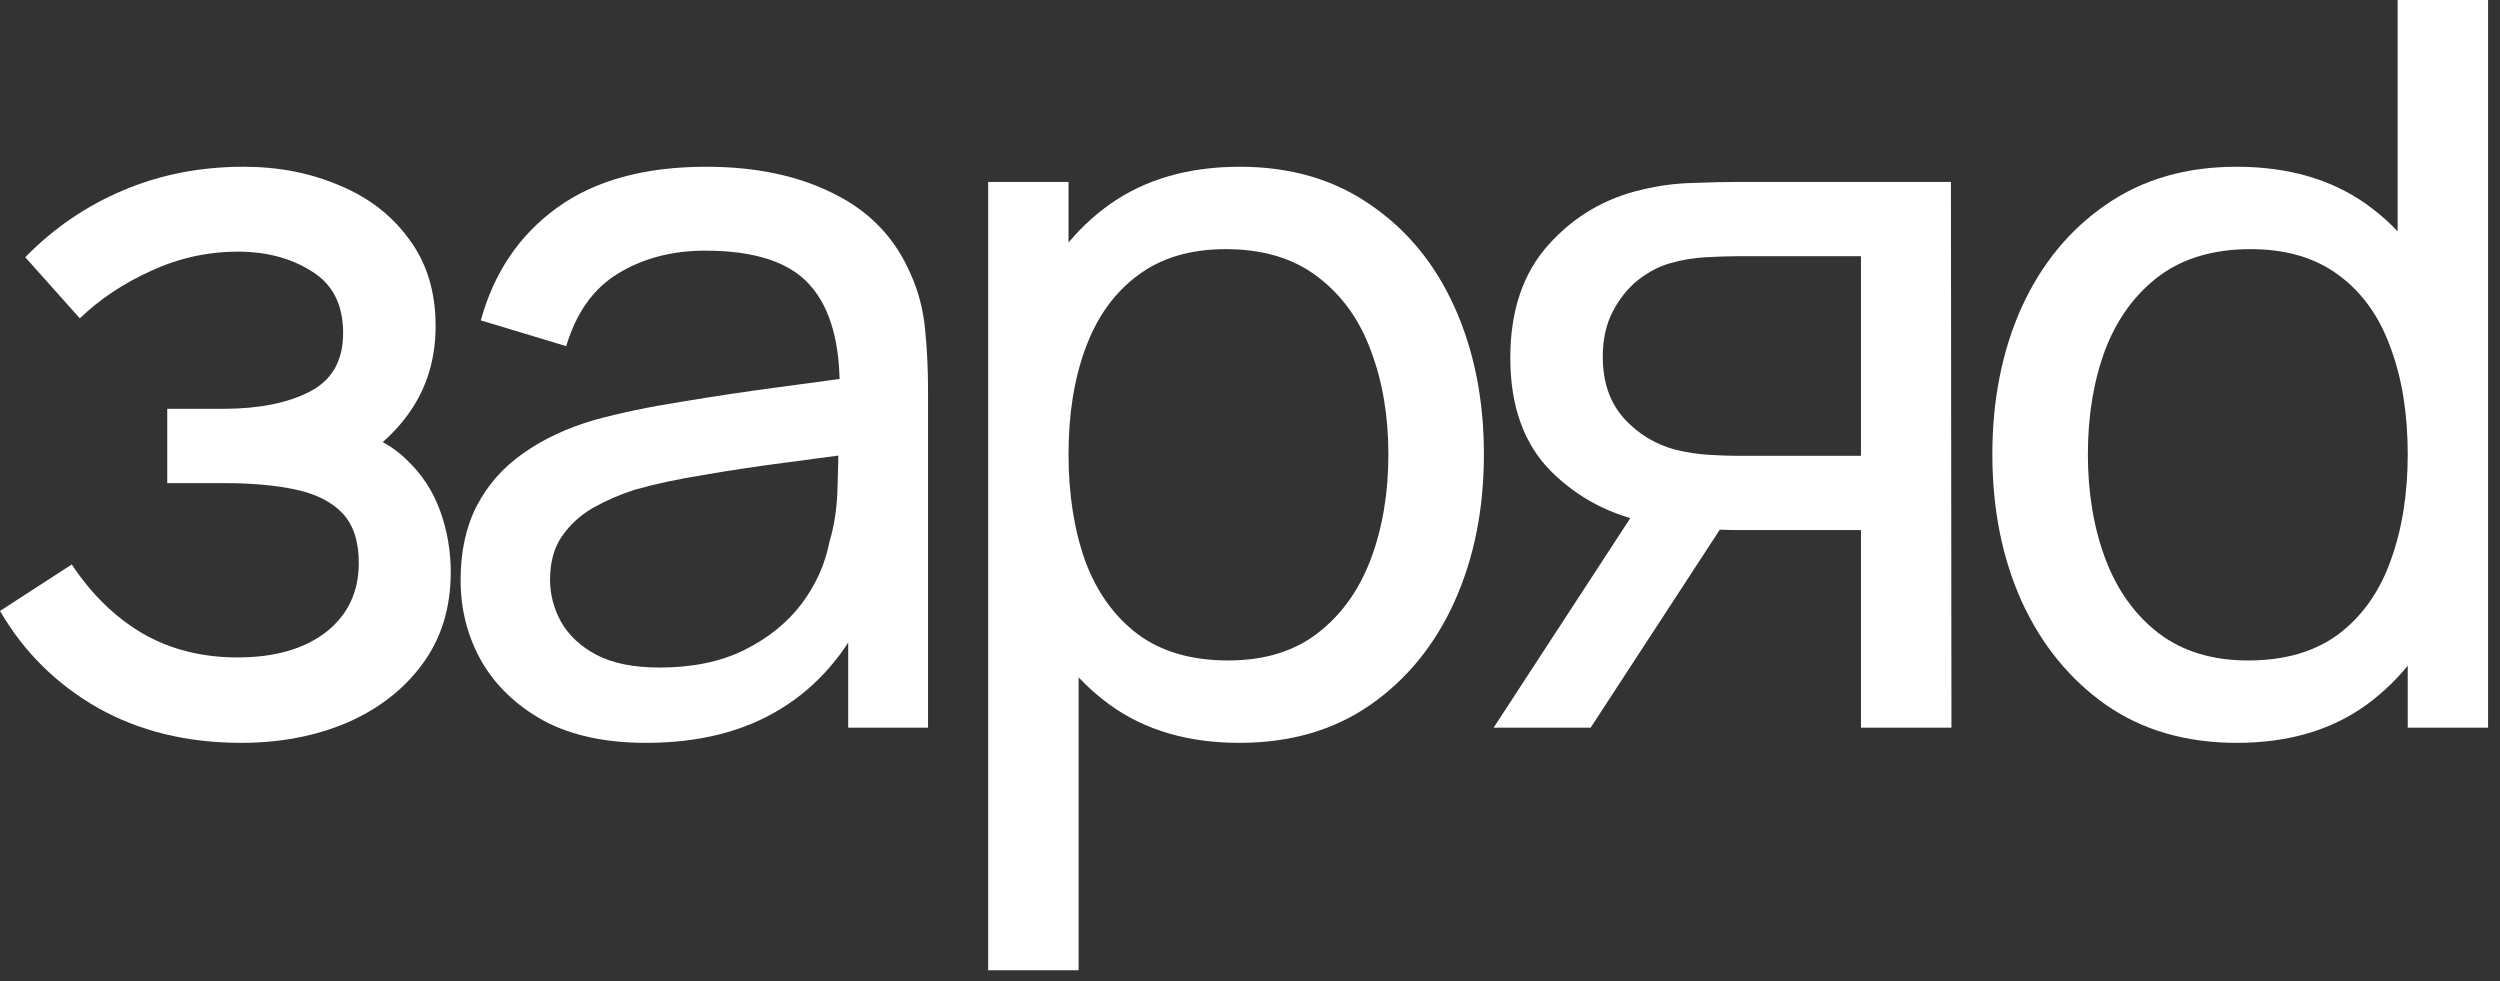
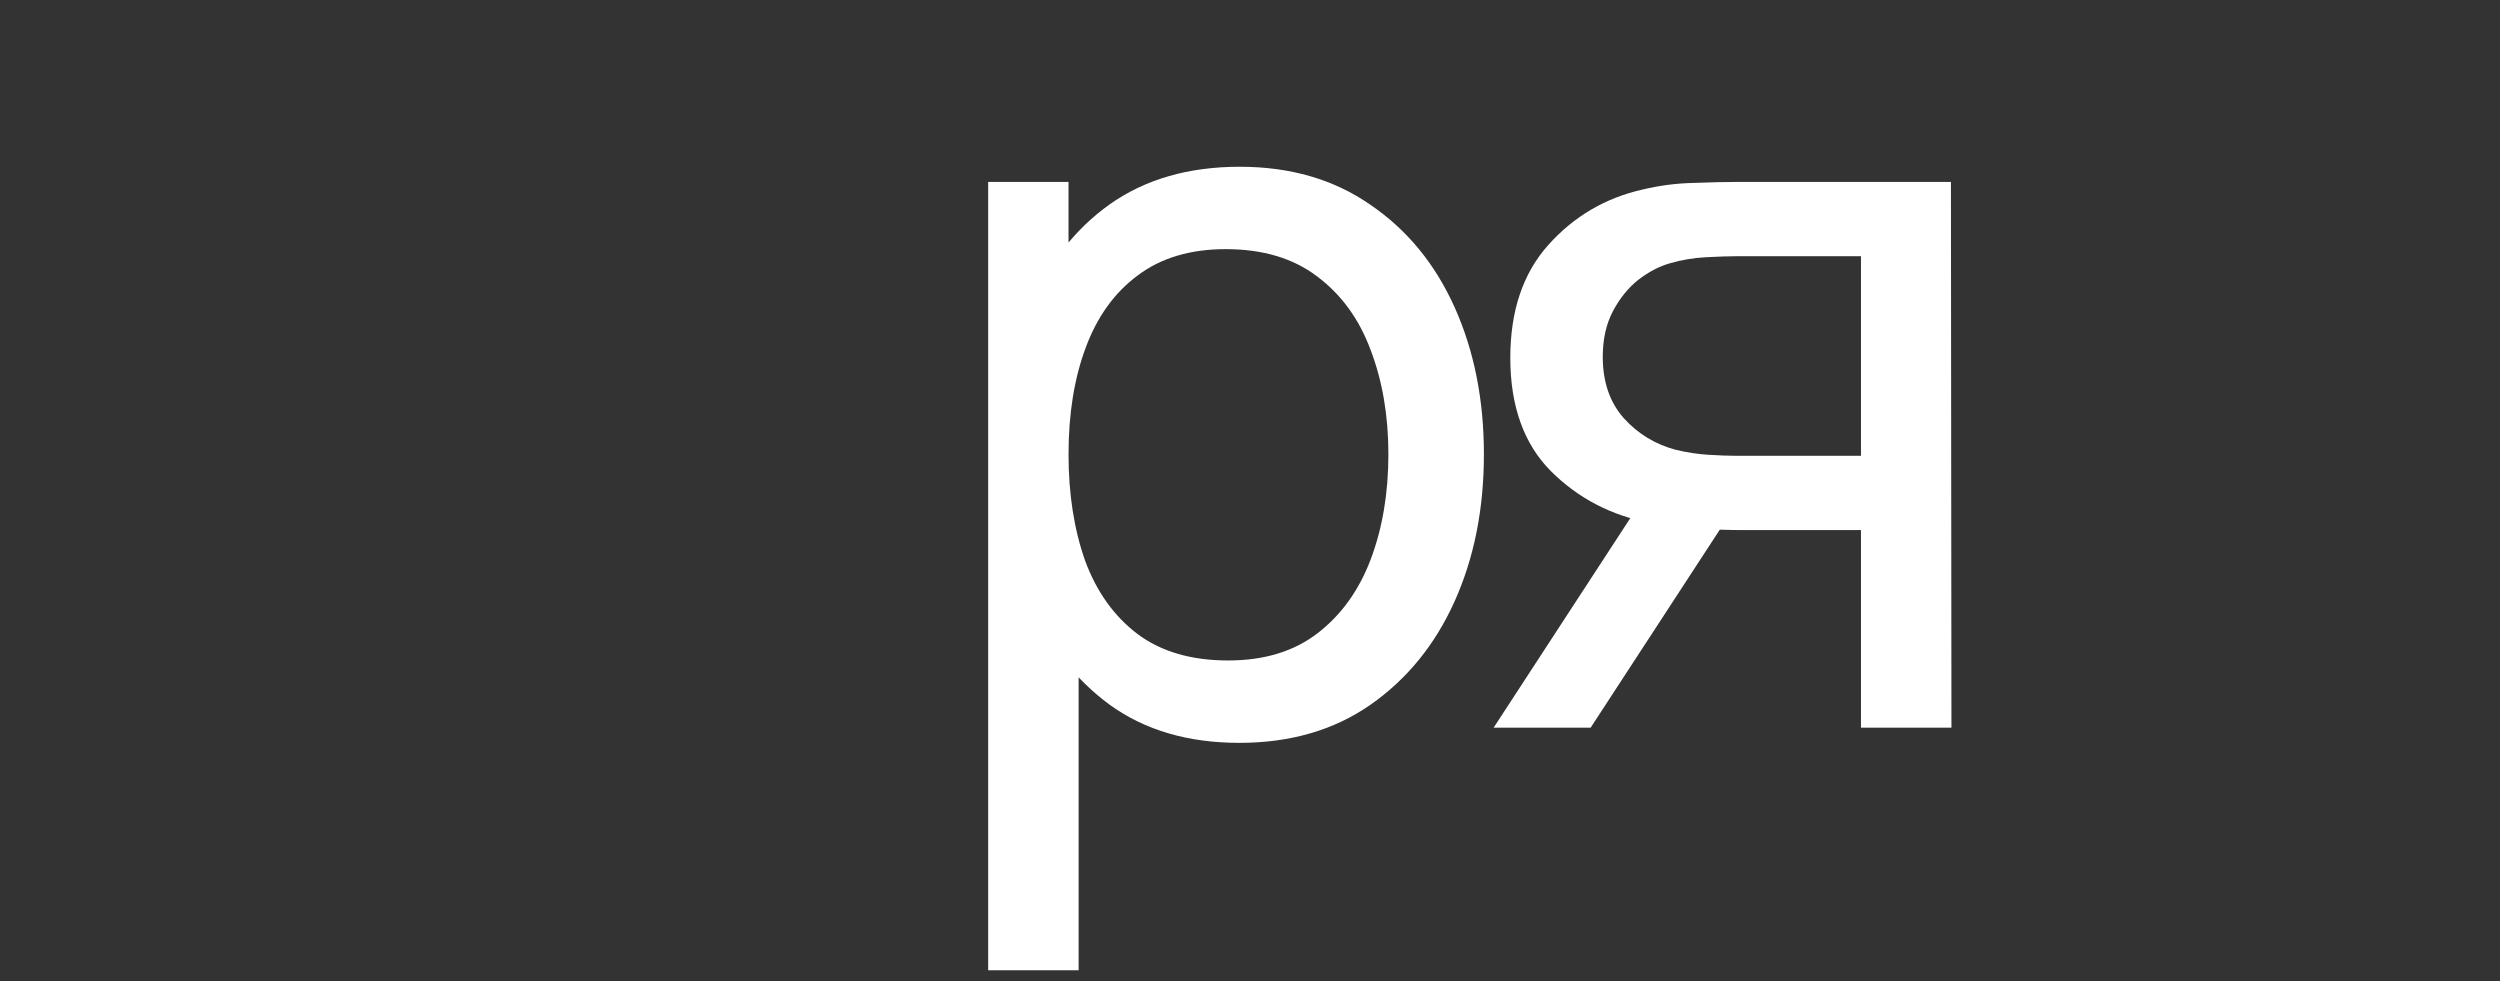
<svg xmlns="http://www.w3.org/2000/svg" width="107" height="42" viewBox="0 0 107 42" fill="none">
  <rect x="0" y="0" width="107" height="42" fill="#333333" stroke="none" />
-   <path d="M10.317 31.794C8.01 31.794 5.969 31.296 4.196 30.301C2.422 29.292 1.024 27.908 0 26.149L3.071 24.159C3.922 25.442 4.938 26.43 6.121 27.122C7.303 27.799 8.651 28.138 10.165 28.138C11.751 28.138 13.013 27.778 13.95 27.057C14.887 26.322 15.356 25.334 15.356 24.094C15.356 23.171 15.125 22.465 14.664 21.974C14.203 21.484 13.539 21.145 12.674 20.958C11.809 20.77 10.778 20.677 9.581 20.677H7.159V17.497H9.56C11.074 17.497 12.306 17.252 13.258 16.762C14.21 16.272 14.686 15.435 14.686 14.253C14.686 13.042 14.239 12.162 13.345 11.614C12.465 11.052 11.412 10.771 10.187 10.771C8.889 10.771 7.649 11.045 6.467 11.593C5.285 12.126 4.268 12.804 3.417 13.626L1.081 11.009C2.293 9.769 3.684 8.817 5.256 8.154C6.842 7.476 8.565 7.137 10.425 7.137C11.924 7.137 13.294 7.404 14.534 7.938C15.789 8.457 16.784 9.228 17.519 10.252C18.269 11.261 18.644 12.494 18.644 13.95C18.644 15.19 18.355 16.293 17.778 17.259C17.202 18.225 16.351 19.069 15.226 19.79L15.075 18.427C16.026 18.658 16.812 19.083 17.432 19.703C18.067 20.309 18.535 21.03 18.838 21.866C19.141 22.703 19.292 23.575 19.292 24.483C19.292 26.012 18.889 27.324 18.081 28.419C17.288 29.501 16.214 30.337 14.859 30.928C13.503 31.505 11.989 31.794 10.317 31.794Z" fill="white" />
-   <path d="M27.651 31.794C25.907 31.794 24.443 31.476 23.261 30.842C22.093 30.193 21.206 29.342 20.601 28.29C20.009 27.237 19.714 26.084 19.714 24.829C19.714 23.604 19.945 22.544 20.406 21.65C20.882 20.741 21.545 19.992 22.396 19.401C23.246 18.795 24.263 18.319 25.445 17.973C26.556 17.67 27.796 17.411 29.165 17.195C30.55 16.964 31.948 16.755 33.361 16.567C34.774 16.38 36.094 16.2 37.319 16.026L35.935 16.827C35.978 14.751 35.56 13.215 34.681 12.22C33.816 11.225 32.316 10.728 30.182 10.728C28.769 10.728 27.529 11.052 26.462 11.701C25.409 12.335 24.667 13.373 24.234 14.815L20.579 13.712C21.141 11.665 22.23 10.057 23.845 8.889C25.46 7.721 27.587 7.137 30.225 7.137C32.345 7.137 34.161 7.519 35.675 8.284C37.204 9.033 38.3 10.172 38.963 11.701C39.295 12.422 39.504 13.208 39.59 14.058C39.677 14.895 39.72 15.774 39.72 16.697V31.145H36.303V25.543L37.103 26.062C36.223 27.951 34.991 29.378 33.404 30.345C31.833 31.311 29.915 31.794 27.651 31.794ZM28.235 28.571C29.62 28.571 30.816 28.326 31.826 27.836C32.849 27.331 33.671 26.675 34.291 25.867C34.911 25.046 35.315 24.152 35.502 23.186C35.719 22.465 35.834 21.664 35.849 20.785C35.877 19.891 35.892 19.206 35.892 18.73L37.233 19.314C35.978 19.487 34.745 19.653 33.534 19.811C32.323 19.97 31.177 20.143 30.095 20.331C29.014 20.504 28.041 20.713 27.176 20.958C26.541 21.16 25.943 21.419 25.38 21.736C24.832 22.054 24.386 22.465 24.04 22.969C23.708 23.459 23.542 24.072 23.542 24.808C23.542 25.442 23.701 26.048 24.018 26.624C24.349 27.201 24.854 27.67 25.532 28.03C26.224 28.391 27.125 28.571 28.235 28.571Z" fill="white" />
  <path d="M53.043 31.794C50.851 31.794 49.006 31.253 47.506 30.171C46.007 29.076 44.867 27.598 44.089 25.738C43.325 23.863 42.943 21.765 42.943 19.444C42.943 17.093 43.325 14.988 44.089 13.128C44.867 11.268 46.007 9.805 47.506 8.738C49.02 7.671 50.873 7.137 53.065 7.137C55.227 7.137 57.087 7.678 58.645 8.759C60.216 9.826 61.42 11.29 62.257 13.15C63.093 15.01 63.511 17.108 63.511 19.444C63.511 21.78 63.093 23.878 62.257 25.738C61.42 27.598 60.216 29.076 58.645 30.171C57.087 31.253 55.22 31.794 53.043 31.794ZM42.294 41.526V7.786H45.733V24.981H46.165V41.526H42.294ZM52.567 28.268C54.11 28.268 55.386 27.879 56.395 27.1C57.405 26.322 58.162 25.269 58.666 23.942C59.171 22.602 59.423 21.102 59.423 19.444C59.423 17.8 59.171 16.315 58.666 14.988C58.176 13.662 57.412 12.609 56.374 11.831C55.35 11.052 54.045 10.663 52.459 10.663C50.945 10.663 49.691 11.038 48.696 11.787C47.701 12.523 46.958 13.554 46.468 14.88C45.978 16.192 45.733 17.714 45.733 19.444C45.733 21.145 45.971 22.666 46.446 24.007C46.937 25.334 47.686 26.379 48.696 27.143C49.705 27.893 50.995 28.268 52.567 28.268Z" fill="white" />
  <path d="M79.65 31.145V22.688H74.611C74.02 22.688 73.364 22.666 72.643 22.623C71.936 22.566 71.273 22.486 70.653 22.385C68.966 22.068 67.539 21.326 66.371 20.157C65.217 18.99 64.641 17.375 64.641 15.313C64.641 13.309 65.181 11.701 66.263 10.49C67.358 9.264 68.707 8.471 70.307 8.111C71.028 7.938 71.756 7.844 72.492 7.829C73.241 7.801 73.876 7.786 74.395 7.786H83.5L83.522 31.145H79.65ZM63.927 31.145L70.134 21.628H74.287L68.079 31.145H63.927ZM74.33 19.509H79.65V10.966H74.33C73.998 10.966 73.558 10.98 73.011 11.009C72.477 11.038 71.965 11.124 71.475 11.268C71.014 11.398 70.559 11.636 70.112 11.982C69.68 12.328 69.319 12.775 69.031 13.323C68.743 13.871 68.598 14.52 68.598 15.27C68.598 16.351 68.901 17.23 69.507 17.908C70.112 18.572 70.848 19.018 71.713 19.249C72.189 19.364 72.657 19.437 73.119 19.465C73.595 19.494 73.998 19.509 74.33 19.509Z" fill="white" />
-   <path d="M95.741 31.794C93.564 31.794 91.696 31.253 90.139 30.171C88.582 29.076 87.378 27.598 86.527 25.738C85.691 23.878 85.273 21.78 85.273 19.444C85.273 17.108 85.691 15.01 86.527 13.15C87.378 11.29 88.582 9.826 90.139 8.759C91.696 7.678 93.556 7.137 95.719 7.137C97.925 7.137 99.778 7.671 101.278 8.738C102.777 9.805 103.909 11.268 104.673 13.128C105.452 14.988 105.841 17.093 105.841 19.444C105.841 21.765 105.452 23.863 104.673 25.738C103.909 27.598 102.777 29.076 101.278 30.171C99.778 31.253 97.933 31.794 95.741 31.794ZM96.217 28.268C97.788 28.268 99.079 27.893 100.088 27.143C101.098 26.379 101.84 25.334 102.316 24.007C102.806 22.666 103.051 21.145 103.051 19.444C103.051 17.714 102.806 16.192 102.316 14.88C101.84 13.554 101.105 12.523 100.11 11.787C99.115 11.038 97.853 10.663 96.325 10.663C94.739 10.663 93.427 11.052 92.388 11.831C91.365 12.609 90.601 13.662 90.096 14.988C89.606 16.315 89.361 17.8 89.361 19.444C89.361 21.102 89.613 22.602 90.118 23.942C90.622 25.269 91.379 26.322 92.388 27.1C93.412 27.879 94.688 28.268 96.217 28.268ZM103.051 31.145V13.95H102.619V0H106.49V31.145H103.051Z" fill="white" />
</svg>